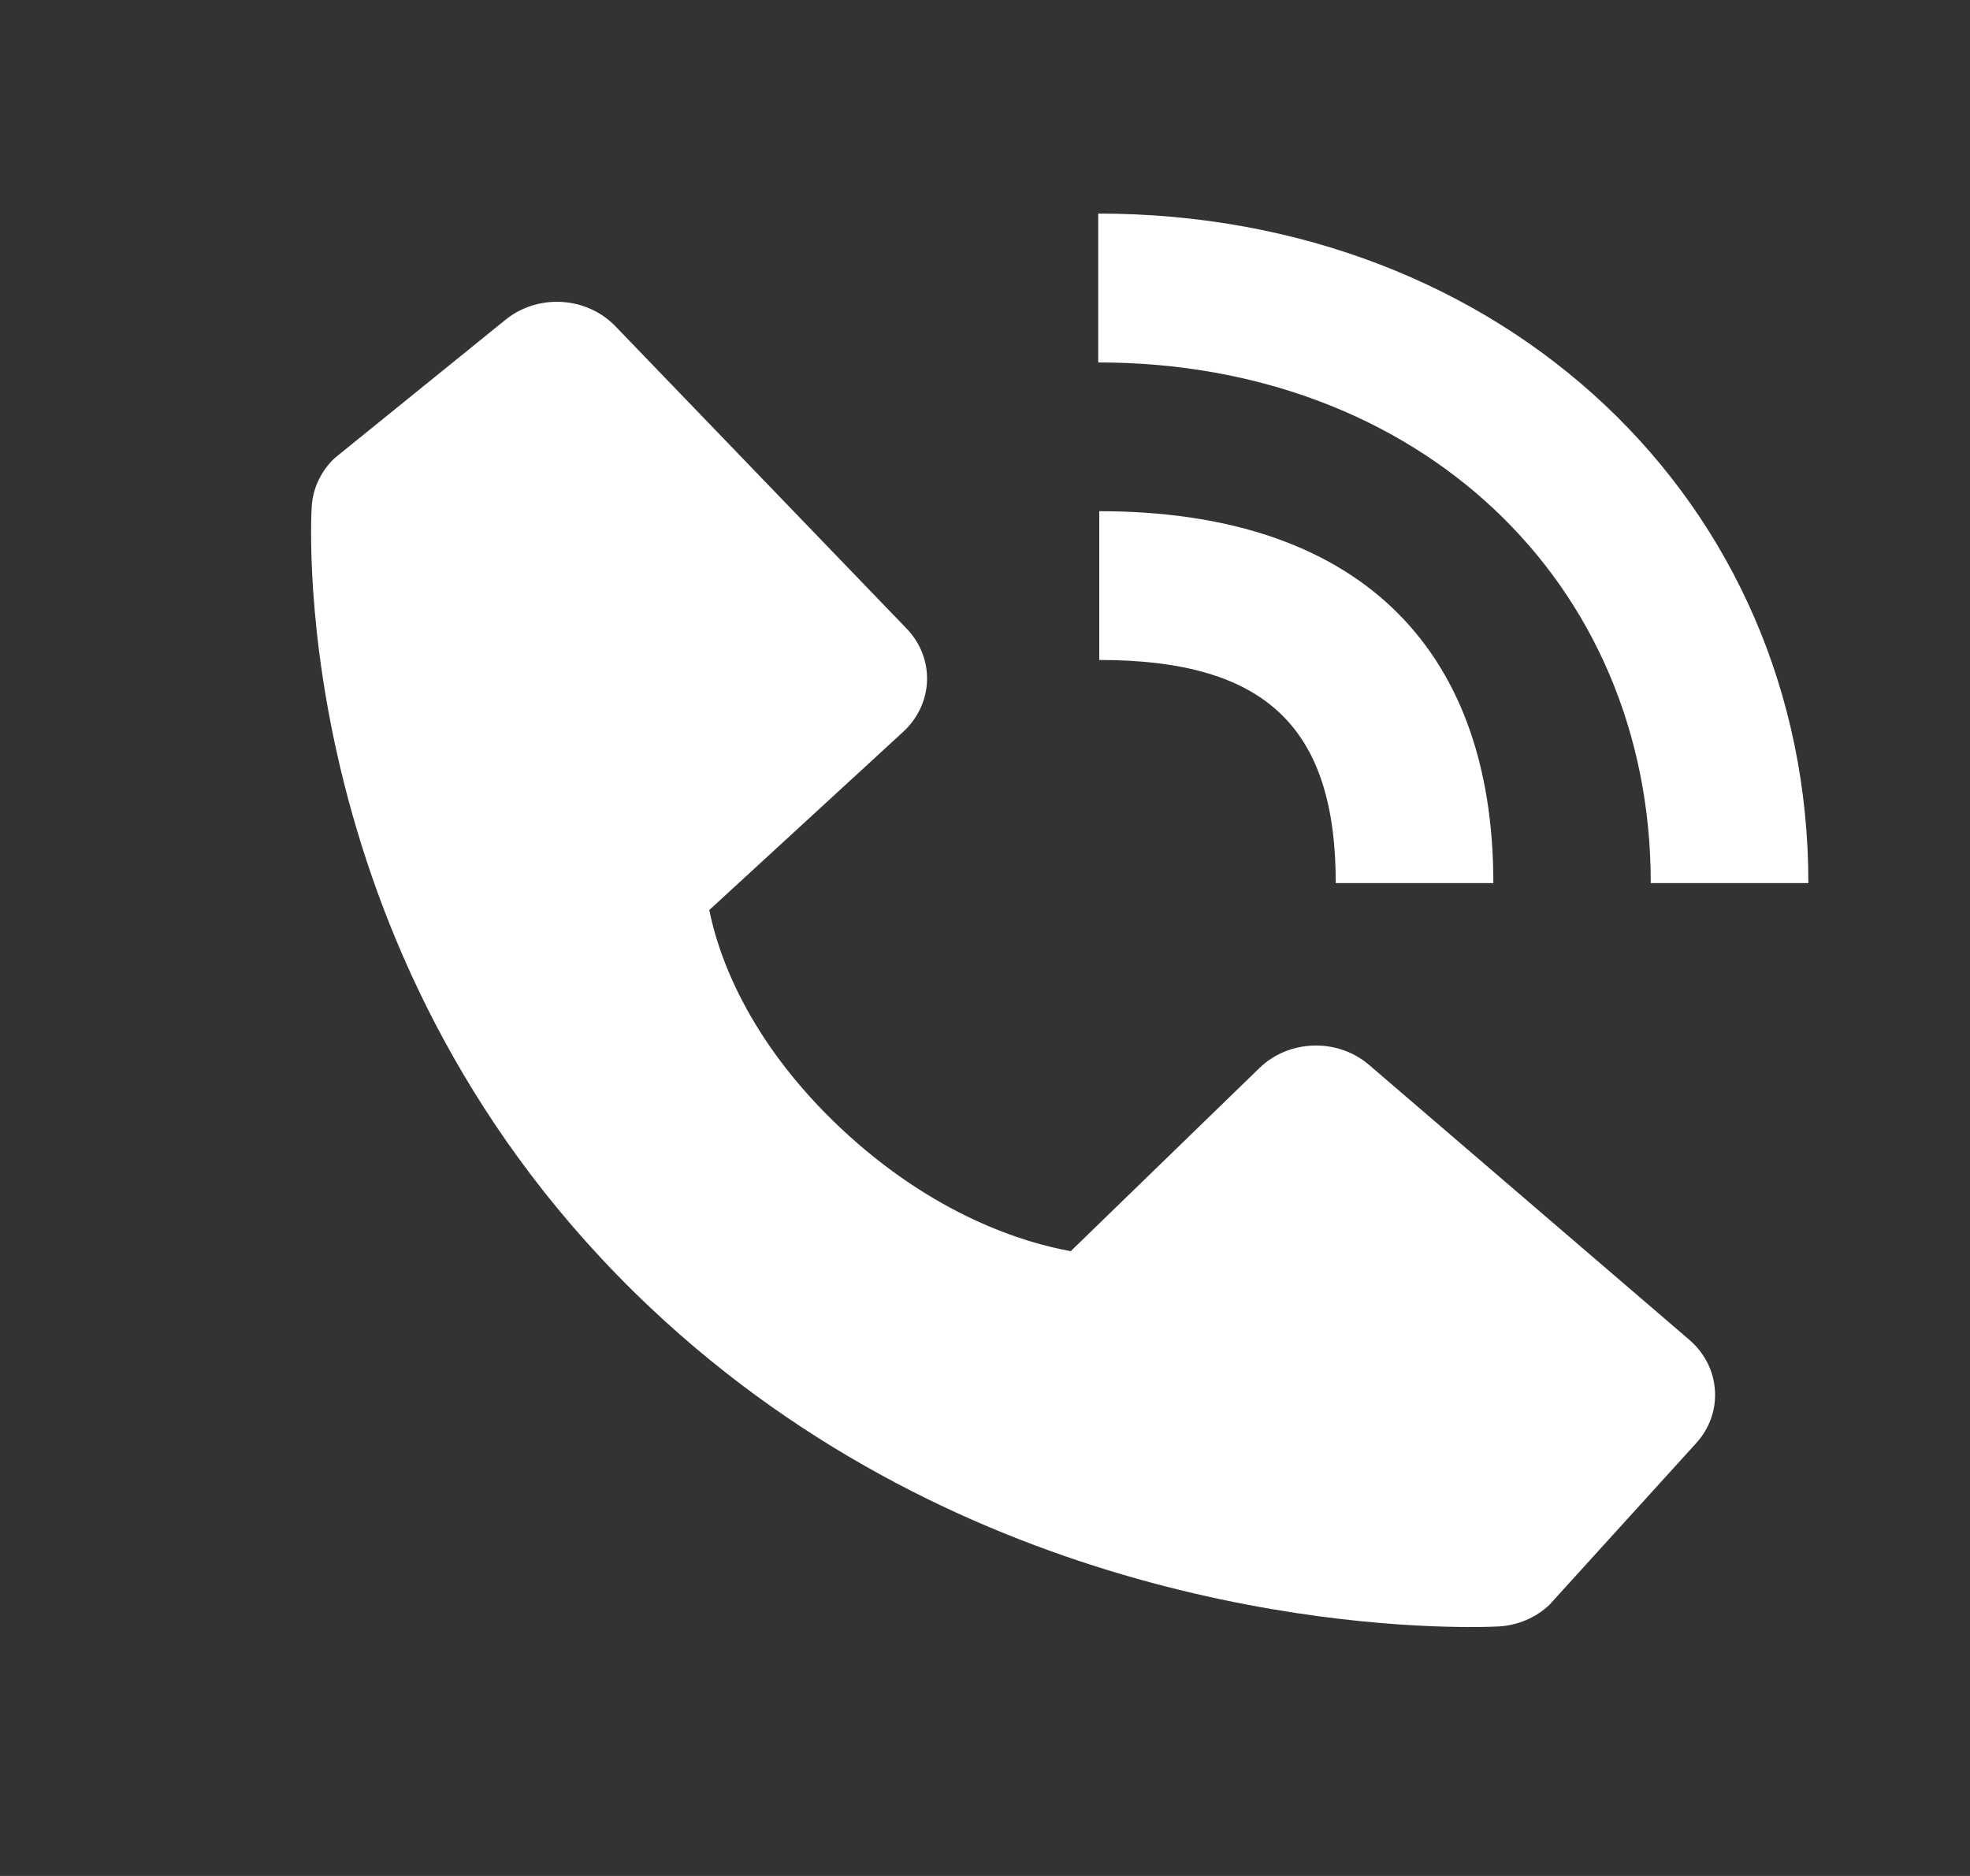
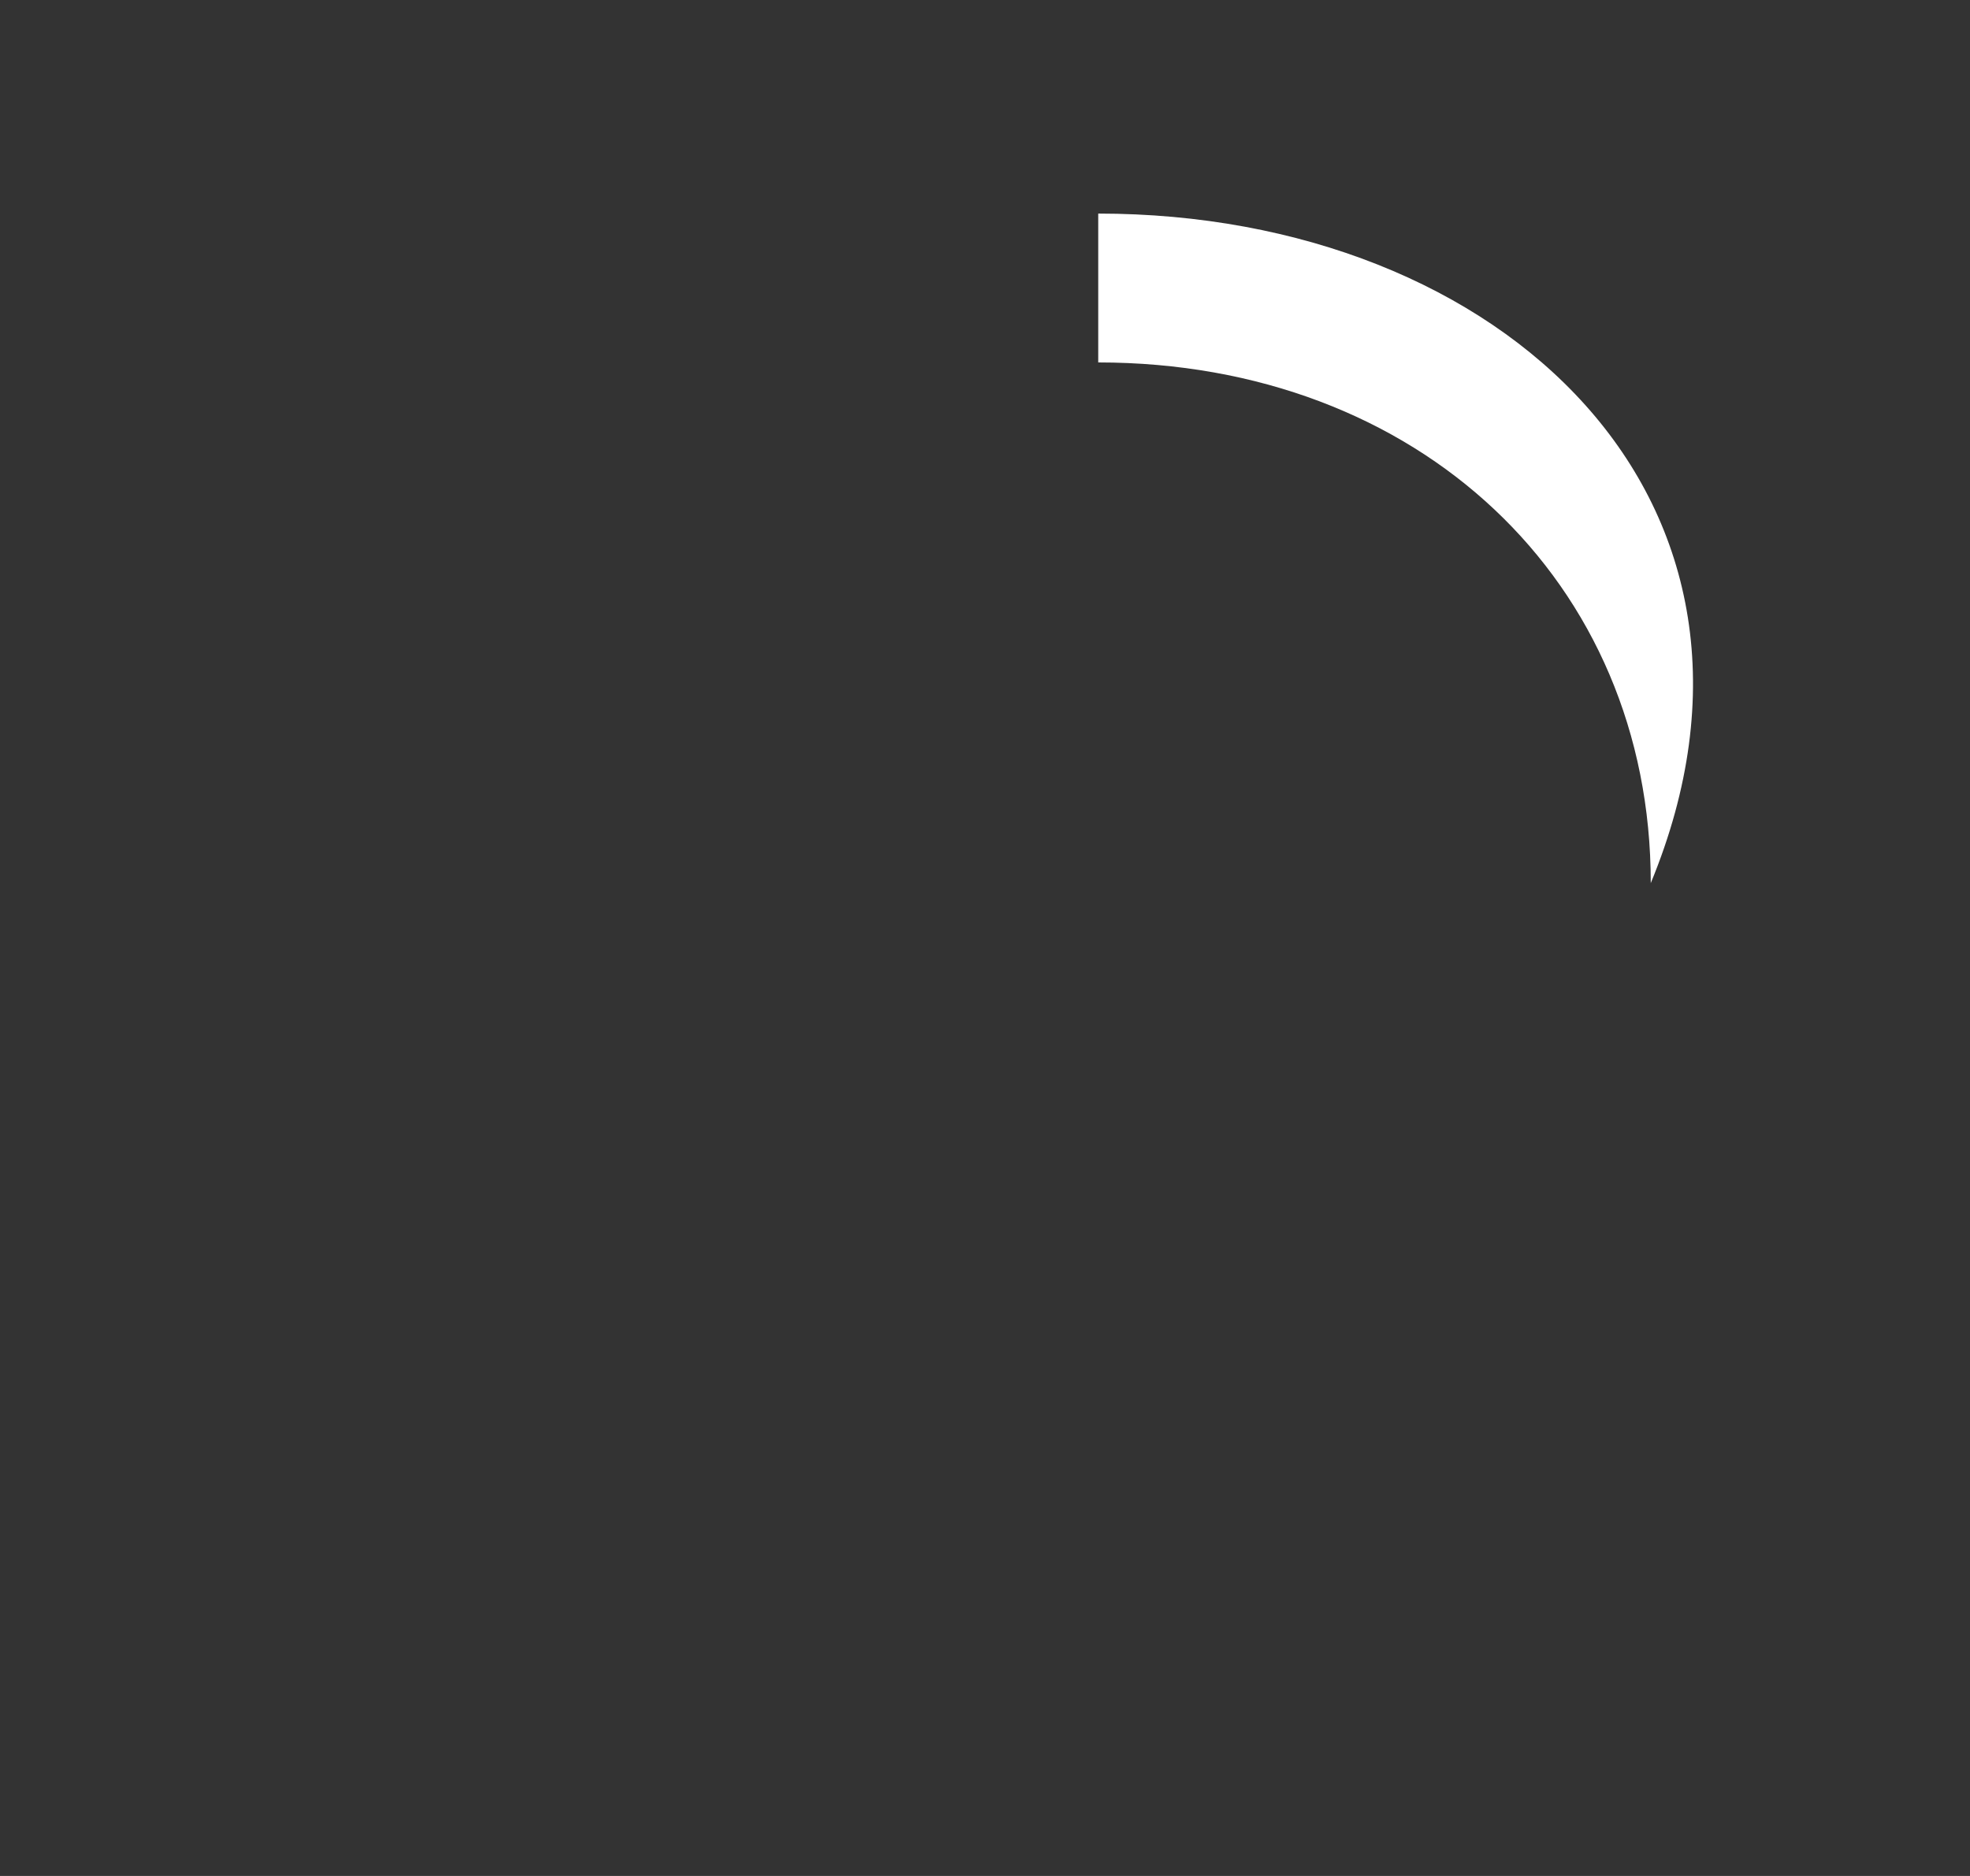
<svg xmlns="http://www.w3.org/2000/svg" width="21" height="20" viewBox="0 0 21 20" fill="none">
  <rect x="0" y="0" width="21" height="20" fill="#333333" stroke="none" />
-   <path d="M17.597 9.415H19.277C19.277 5.346 16.023 2.277 11.707 2.277V3.864C15.12 3.864 17.597 6.198 17.597 9.415Z" fill="white" />
-   <path d="M11.718 7.036C13.485 7.036 14.239 7.747 14.239 9.415H15.919C15.919 6.858 14.428 5.45 11.718 5.45V7.036ZM14.594 11.353C14.432 11.214 14.22 11.14 14.002 11.147C13.784 11.153 13.577 11.239 13.425 11.387L11.414 13.339C10.93 13.252 9.957 12.965 8.956 12.022C7.954 11.076 7.651 10.155 7.561 9.702L9.627 7.803C9.784 7.659 9.875 7.464 9.882 7.258C9.889 7.052 9.81 6.852 9.663 6.7L6.559 3.477C6.412 3.325 6.208 3.232 5.989 3.219C5.771 3.206 5.556 3.274 5.39 3.408L3.567 4.884C3.422 5.022 3.335 5.205 3.323 5.399C3.311 5.597 3.07 10.294 6.929 13.938C10.294 17.114 14.51 17.346 15.671 17.346C15.841 17.346 15.945 17.342 15.973 17.34C16.178 17.329 16.372 17.247 16.517 17.109L18.08 15.387C18.223 15.231 18.295 15.028 18.281 14.822C18.268 14.616 18.17 14.423 18.008 14.284L14.594 11.353Z" fill="white" />
+   <path d="M17.597 9.415C19.277 5.346 16.023 2.277 11.707 2.277V3.864C15.12 3.864 17.597 6.198 17.597 9.415Z" fill="white" />
</svg>